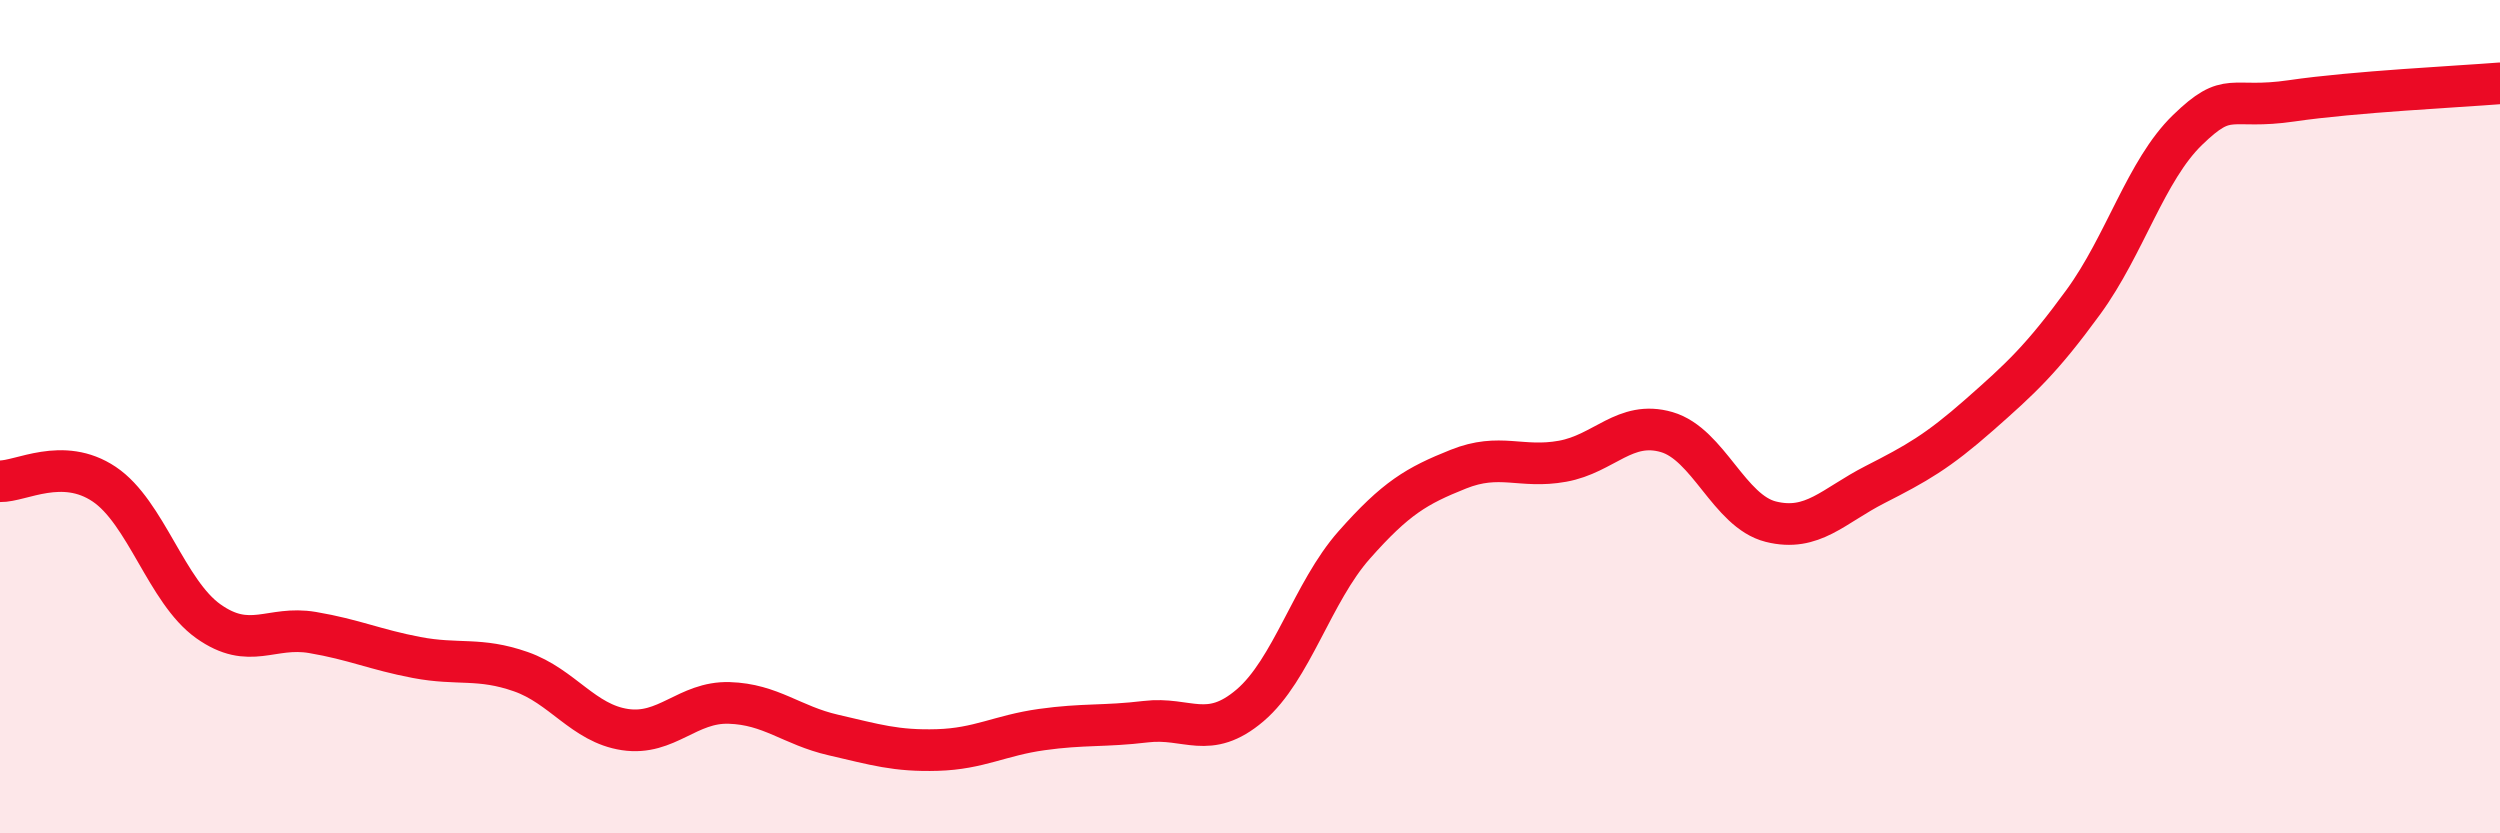
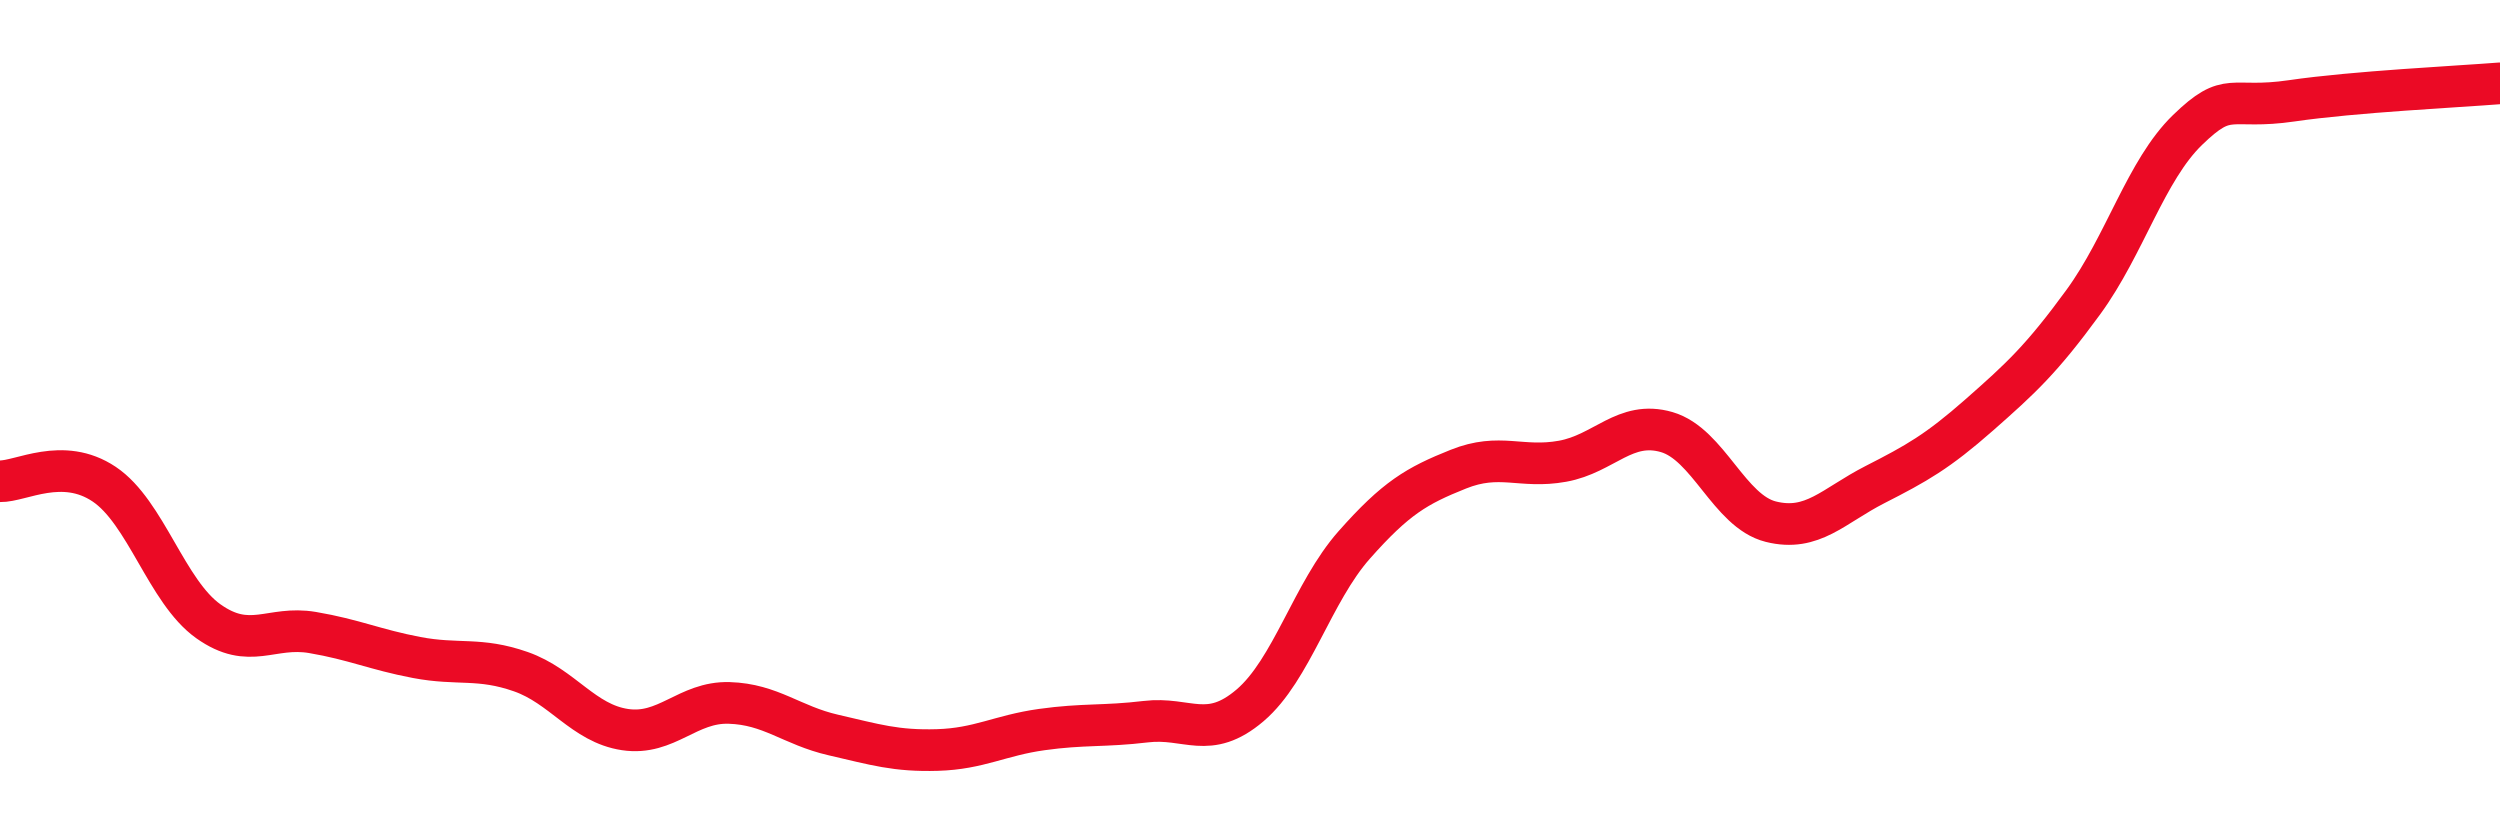
<svg xmlns="http://www.w3.org/2000/svg" width="60" height="20" viewBox="0 0 60 20">
-   <path d="M 0,11.55 C 0.5,11.56 1.5,10.95 2.5,11.62 C 3.5,12.29 4,14.2 5,14.91 C 6,15.62 6.5,15.01 7.5,15.18 C 8.5,15.35 9,15.59 10,15.78 C 11,15.97 11.5,15.77 12.5,16.12 C 13.5,16.47 14,17.36 15,17.51 C 16,17.66 16.5,16.84 17.5,16.87 C 18.5,16.9 19,17.41 20,17.64 C 21,17.87 21.5,18.03 22.5,18 C 23.5,17.97 24,17.65 25,17.51 C 26,17.37 26.5,17.44 27.5,17.32 C 28.5,17.2 29,17.78 30,16.93 C 31,16.08 31.5,14.21 32.5,13.08 C 33.5,11.95 34,11.66 35,11.26 C 36,10.86 36.5,11.25 37.5,11.07 C 38.5,10.89 39,10.08 40,10.37 C 41,10.66 41.5,12.27 42.5,12.52 C 43.5,12.77 44,12.14 45,11.63 C 46,11.12 46.5,10.84 47.5,9.96 C 48.5,9.08 49,8.62 50,7.25 C 51,5.88 51.5,4.09 52.5,3.12 C 53.5,2.15 53.5,2.64 55,2.42 C 56.5,2.2 59,2.08 60,2L60 20L0 20Z" fill="#EB0A25" opacity="0.1" stroke-linecap="round" stroke-linejoin="round" />
  <path d="M 0,11.55 C 0.5,11.56 1.5,10.95 2.5,11.62 C 3.5,12.29 4,14.2 5,14.91 C 6,15.62 6.5,15.01 7.5,15.18 C 8.5,15.35 9,15.59 10,15.78 C 11,15.97 11.5,15.77 12.5,16.12 C 13.5,16.47 14,17.36 15,17.51 C 16,17.66 16.5,16.84 17.5,16.87 C 18.5,16.9 19,17.41 20,17.64 C 21,17.87 21.5,18.03 22.5,18 C 23.5,17.97 24,17.65 25,17.51 C 26,17.37 26.5,17.44 27.5,17.32 C 28.5,17.2 29,17.78 30,16.93 C 31,16.08 31.5,14.21 32.5,13.08 C 33.5,11.95 34,11.66 35,11.26 C 36,10.86 36.5,11.25 37.5,11.07 C 38.5,10.89 39,10.08 40,10.37 C 41,10.66 41.5,12.27 42.5,12.52 C 43.5,12.77 44,12.14 45,11.63 C 46,11.12 46.5,10.84 47.5,9.96 C 48.5,9.08 49,8.62 50,7.25 C 51,5.88 51.5,4.09 52.5,3.12 C 53.5,2.15 53.5,2.64 55,2.42 C 56.5,2.2 59,2.08 60,2" stroke="#EB0A25" stroke-width="1" fill="none" stroke-linecap="round" stroke-linejoin="round" />
</svg>